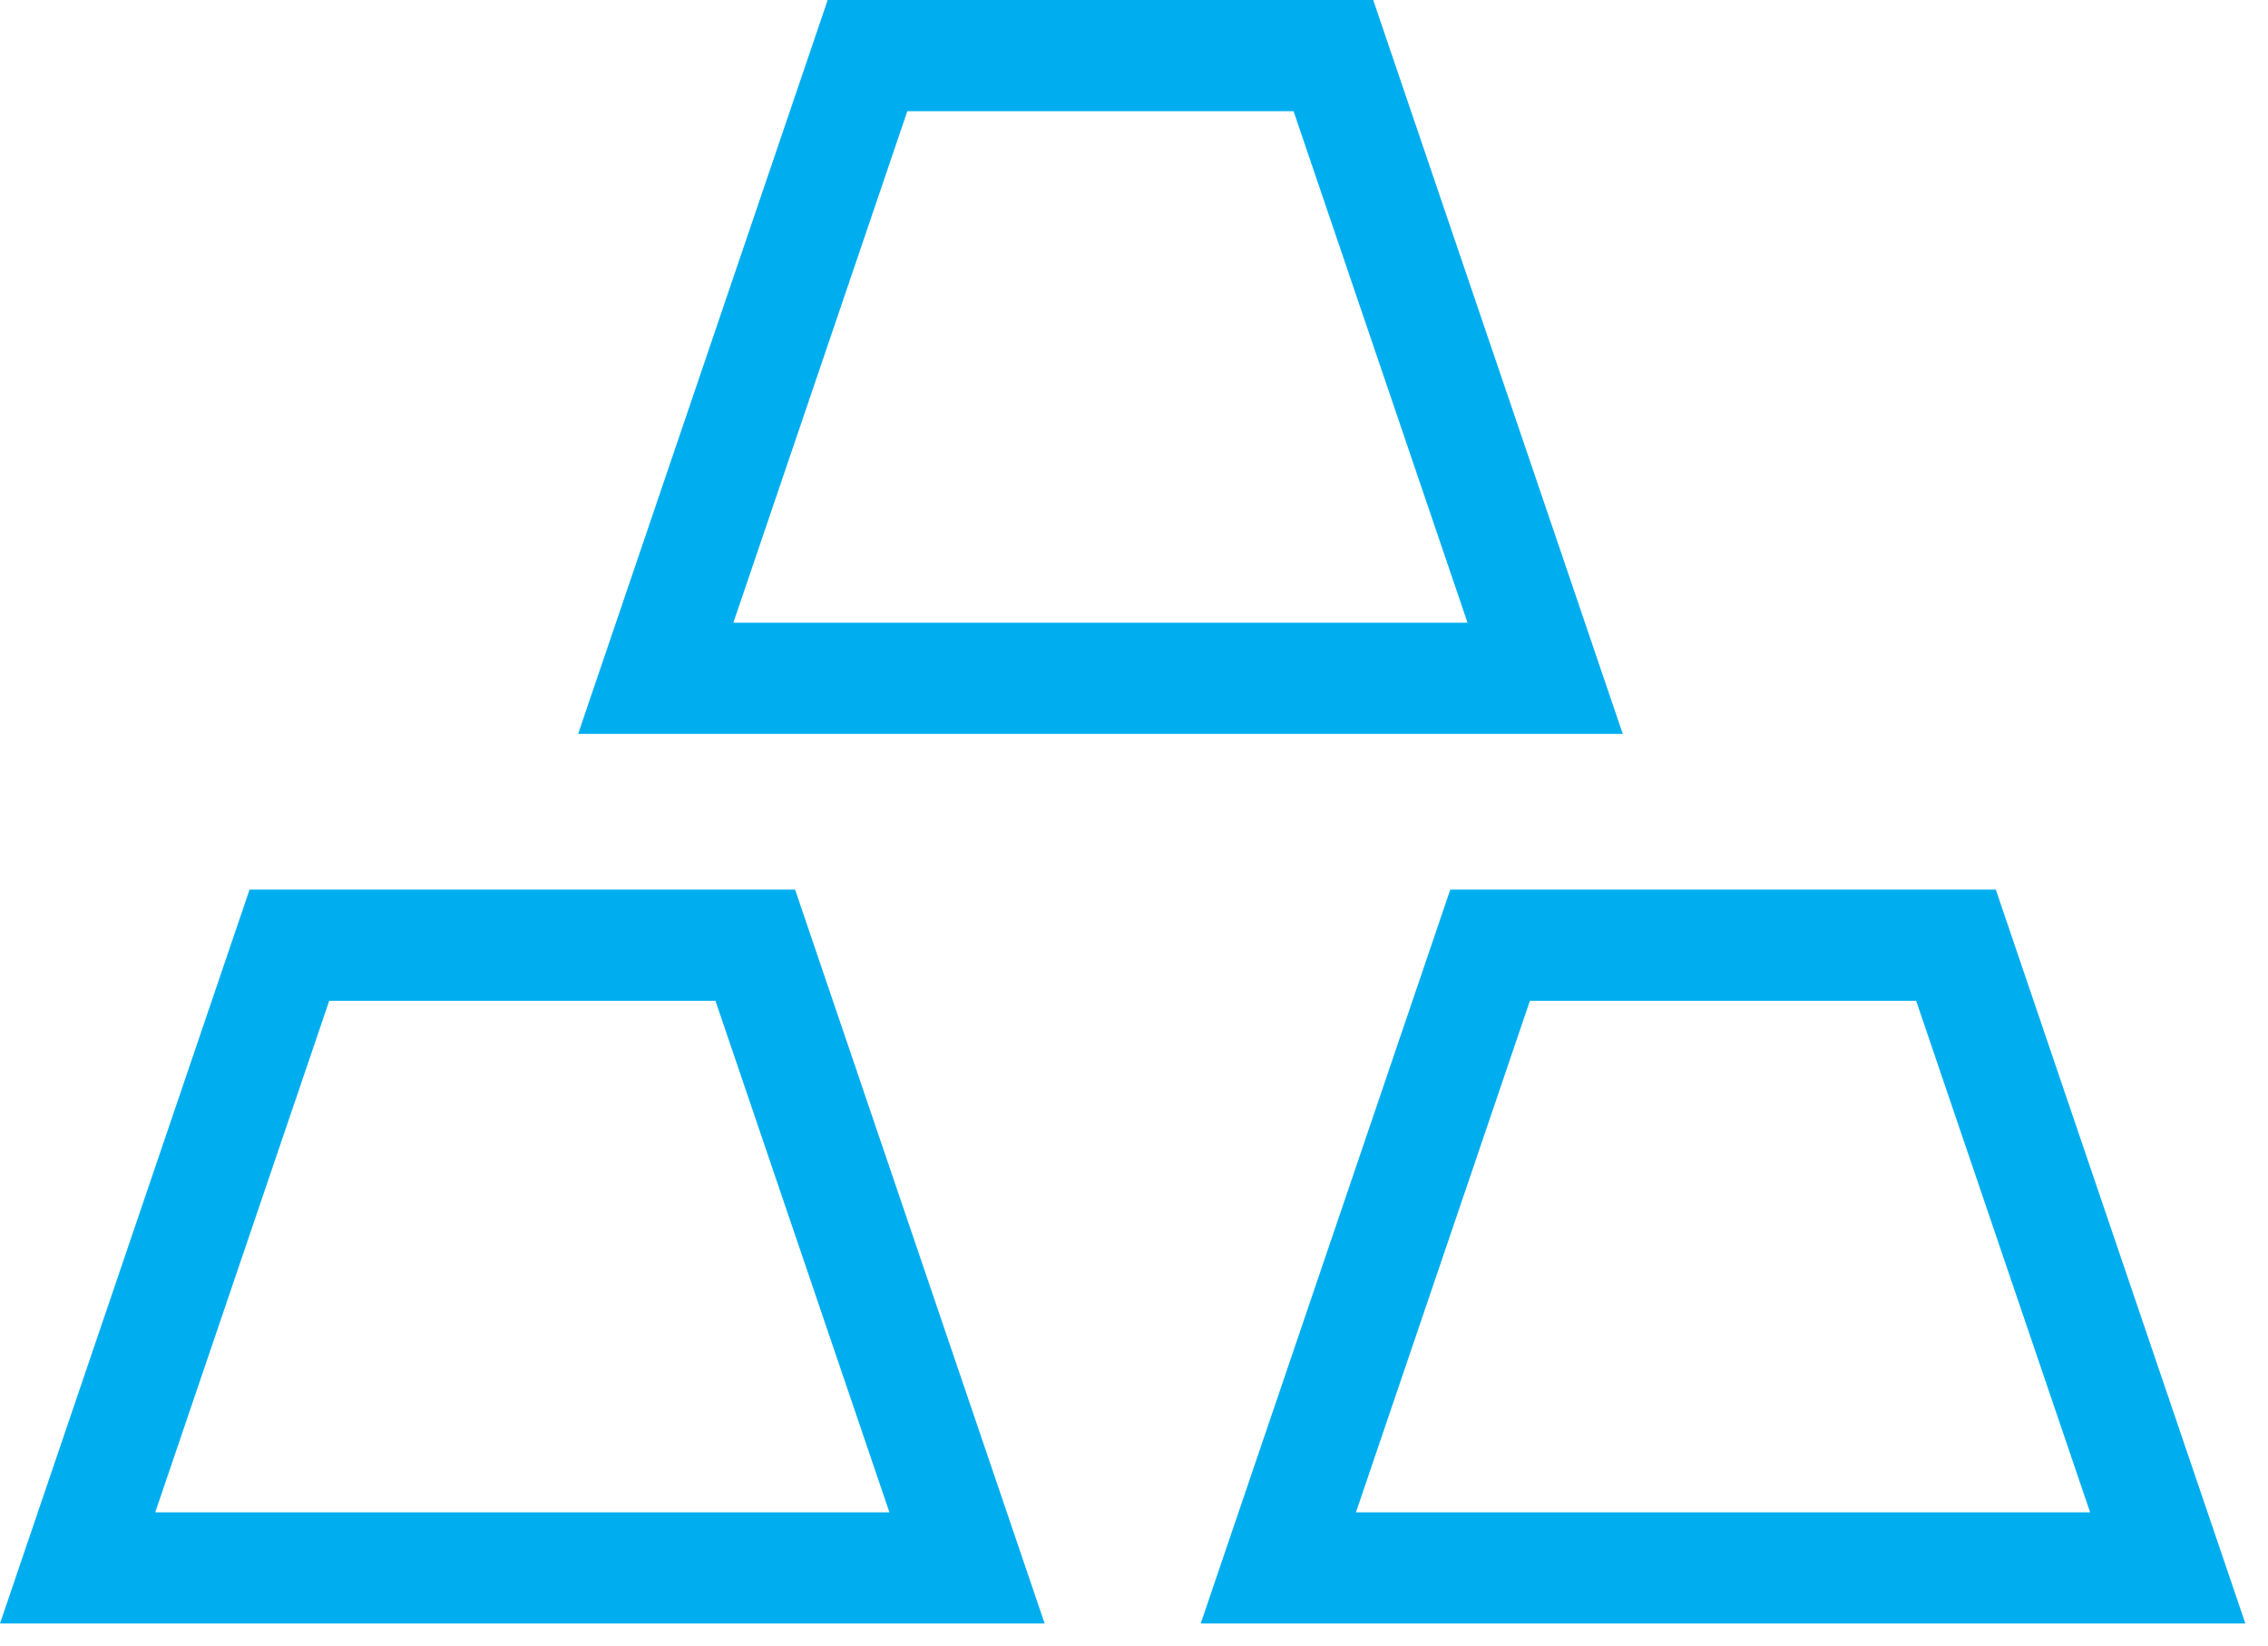
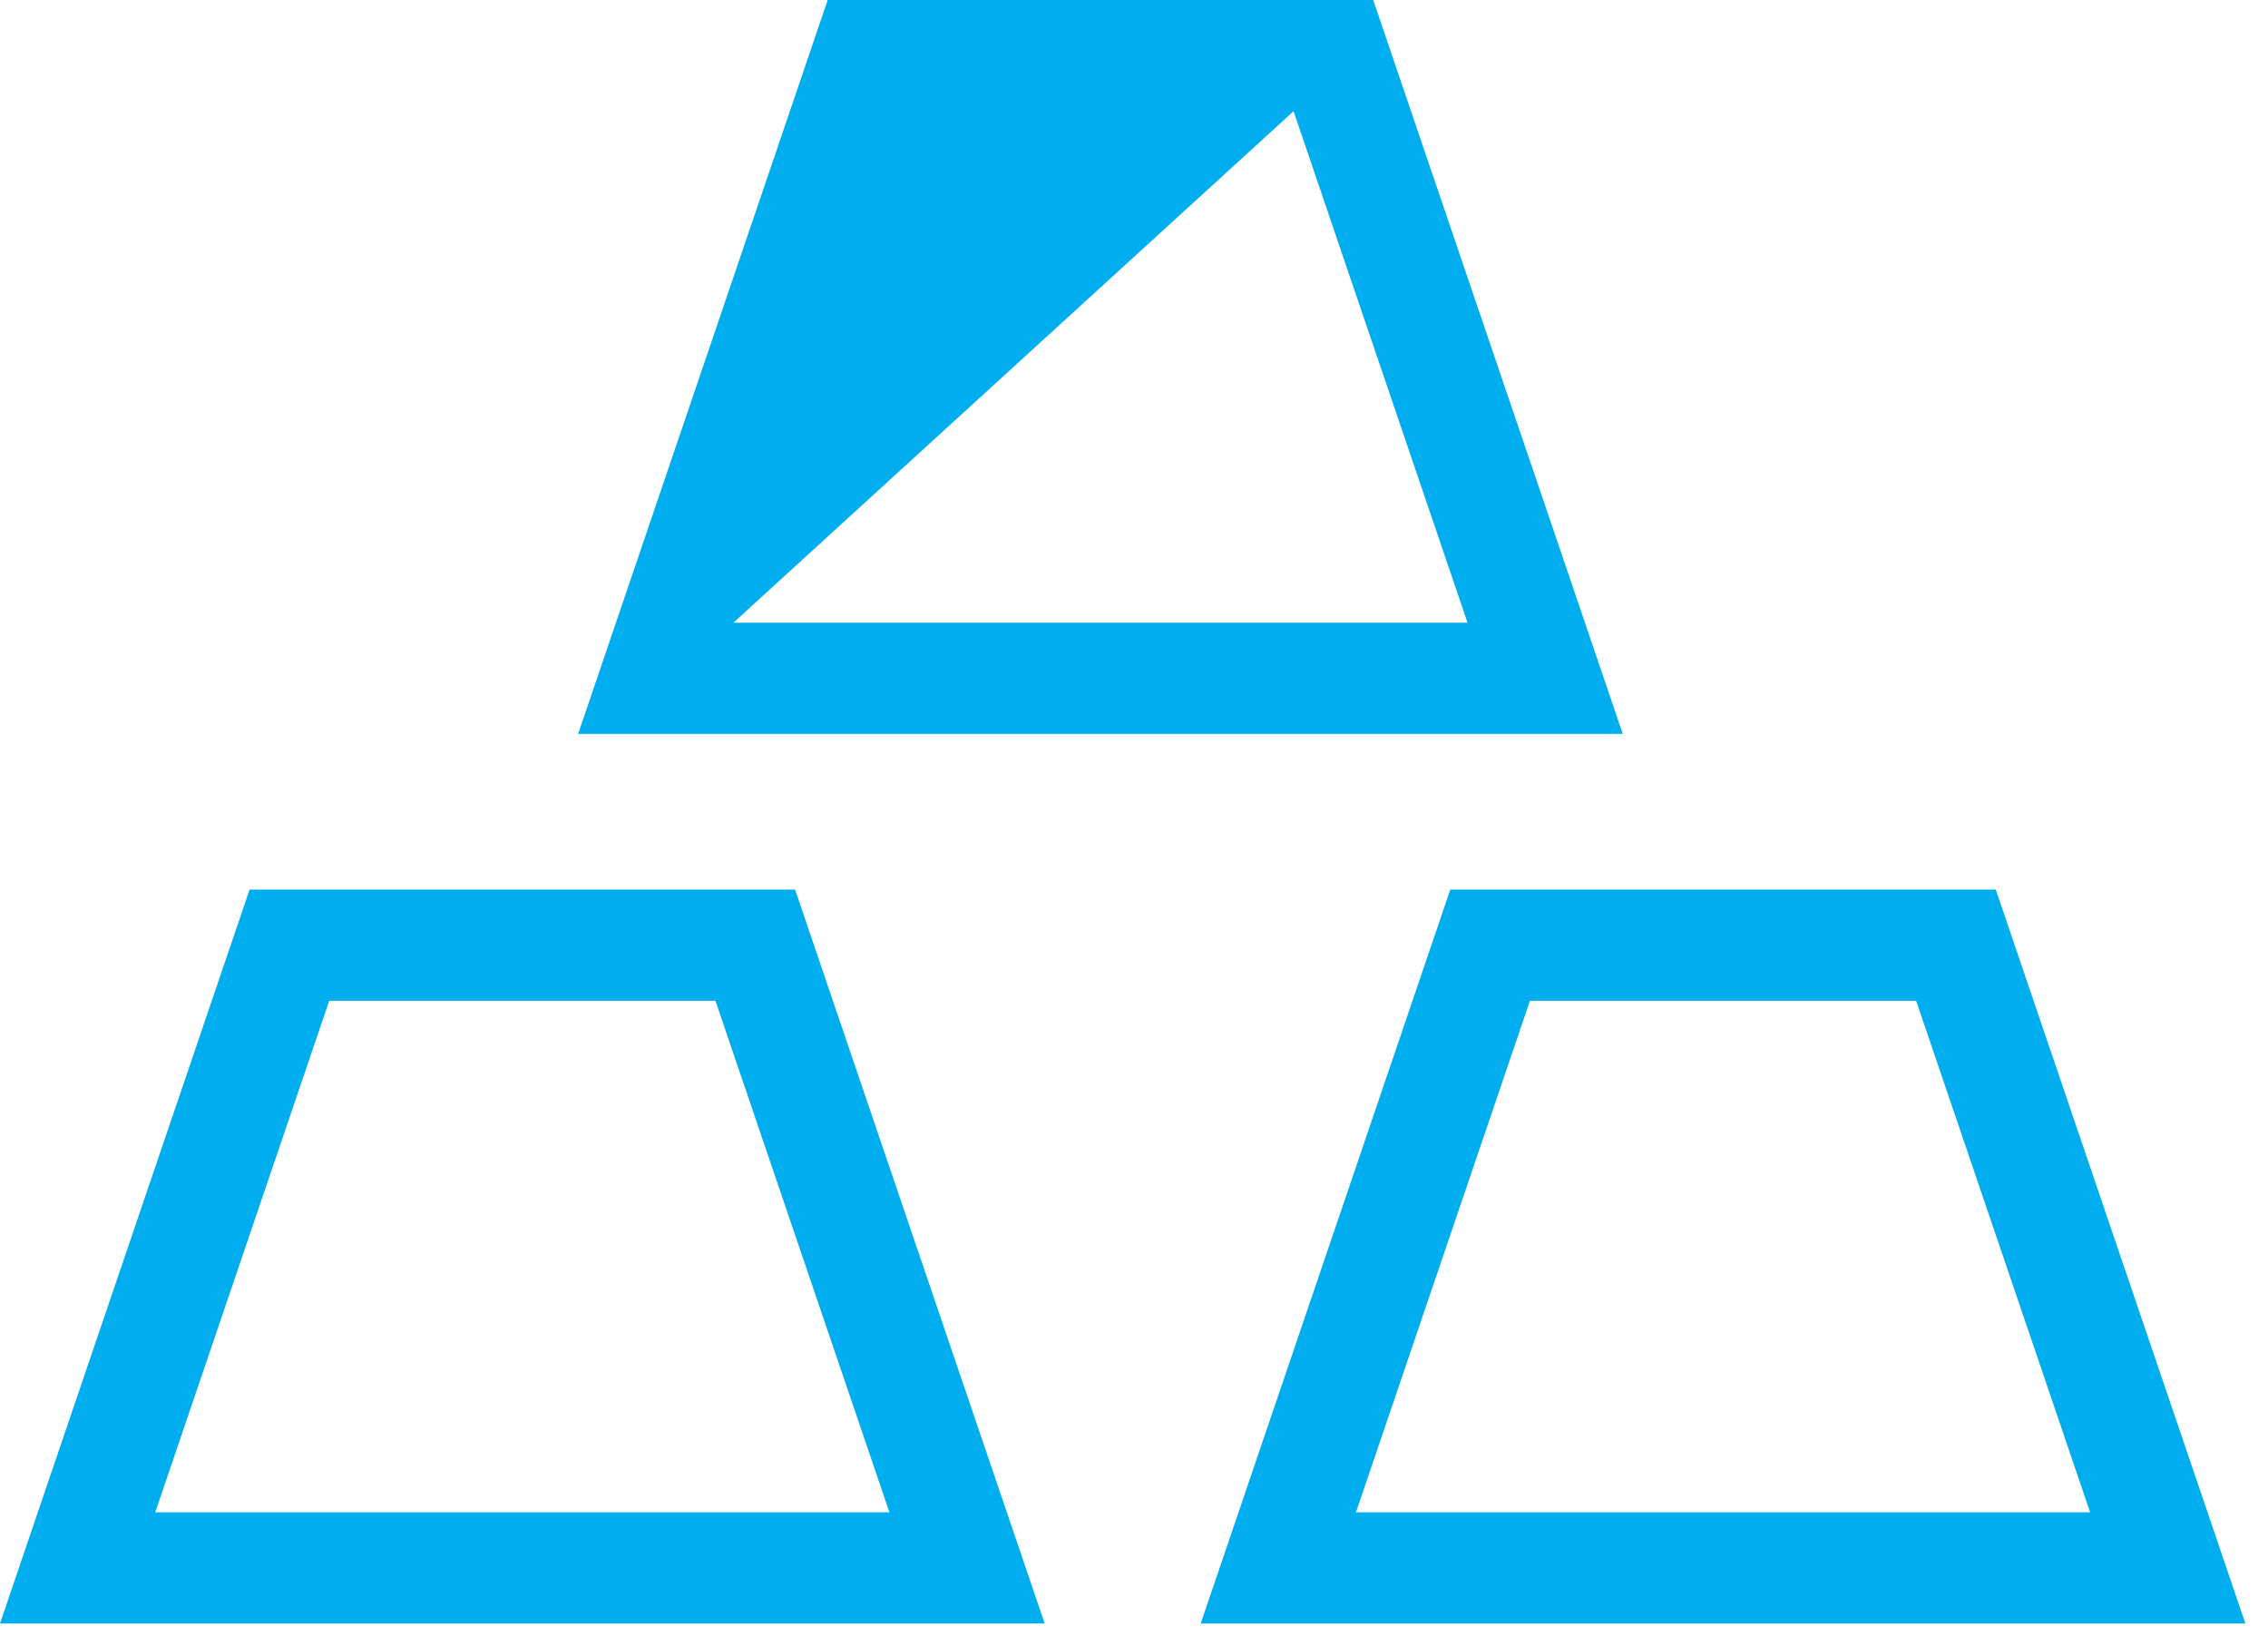
<svg xmlns="http://www.w3.org/2000/svg" width="51px" height="37px" viewBox="0 0 51 37" version="1.1">
  <title>7699B724-0A34-48B0-8D91-8ABA9366568B@3x</title>
  <desc>Created with sketchtool.</desc>
  <g id="Experiment-2_Mobile" stroke="none" stroke-width="1" fill="none" fill-rule="evenodd">
    <g id="NDX_44_asset-sheet_1" transform="translate(-641, -439)" fill="#00AEEF" fill-rule="nonzero">
-       <path d="M685.879,459 L691.491,475.5 L668,475.5 L673.612,459 L685.879,459 Z M658.879,459 L664.491,475.5 L641,475.5 L646.612,459 L658.879,459 Z M684.088,461.5 L675.403,461.5 L671.491,473 L688,473 L684.088,461.5 Z M657.088,461.5 L648.403,461.5 L644.491,473 L661,473 L657.088,461.5 Z M671.879,439 L677.491,455.5 L654,455.5 L659.612,439 L671.879,439 Z M670.088,441.5 L661.403,441.5 L657.491,453 L674,453 L670.088,441.5 Z" id="commodities" />
+       <path d="M685.879,459 L691.491,475.5 L668,475.5 L673.612,459 L685.879,459 Z M658.879,459 L664.491,475.5 L641,475.5 L646.612,459 L658.879,459 Z M684.088,461.5 L675.403,461.5 L671.491,473 L688,473 L684.088,461.5 Z M657.088,461.5 L648.403,461.5 L644.491,473 L661,473 L657.088,461.5 Z M671.879,439 L677.491,455.5 L654,455.5 L659.612,439 L671.879,439 Z M670.088,441.5 L657.491,453 L674,453 L670.088,441.5 Z" id="commodities" />
    </g>
  </g>
</svg>